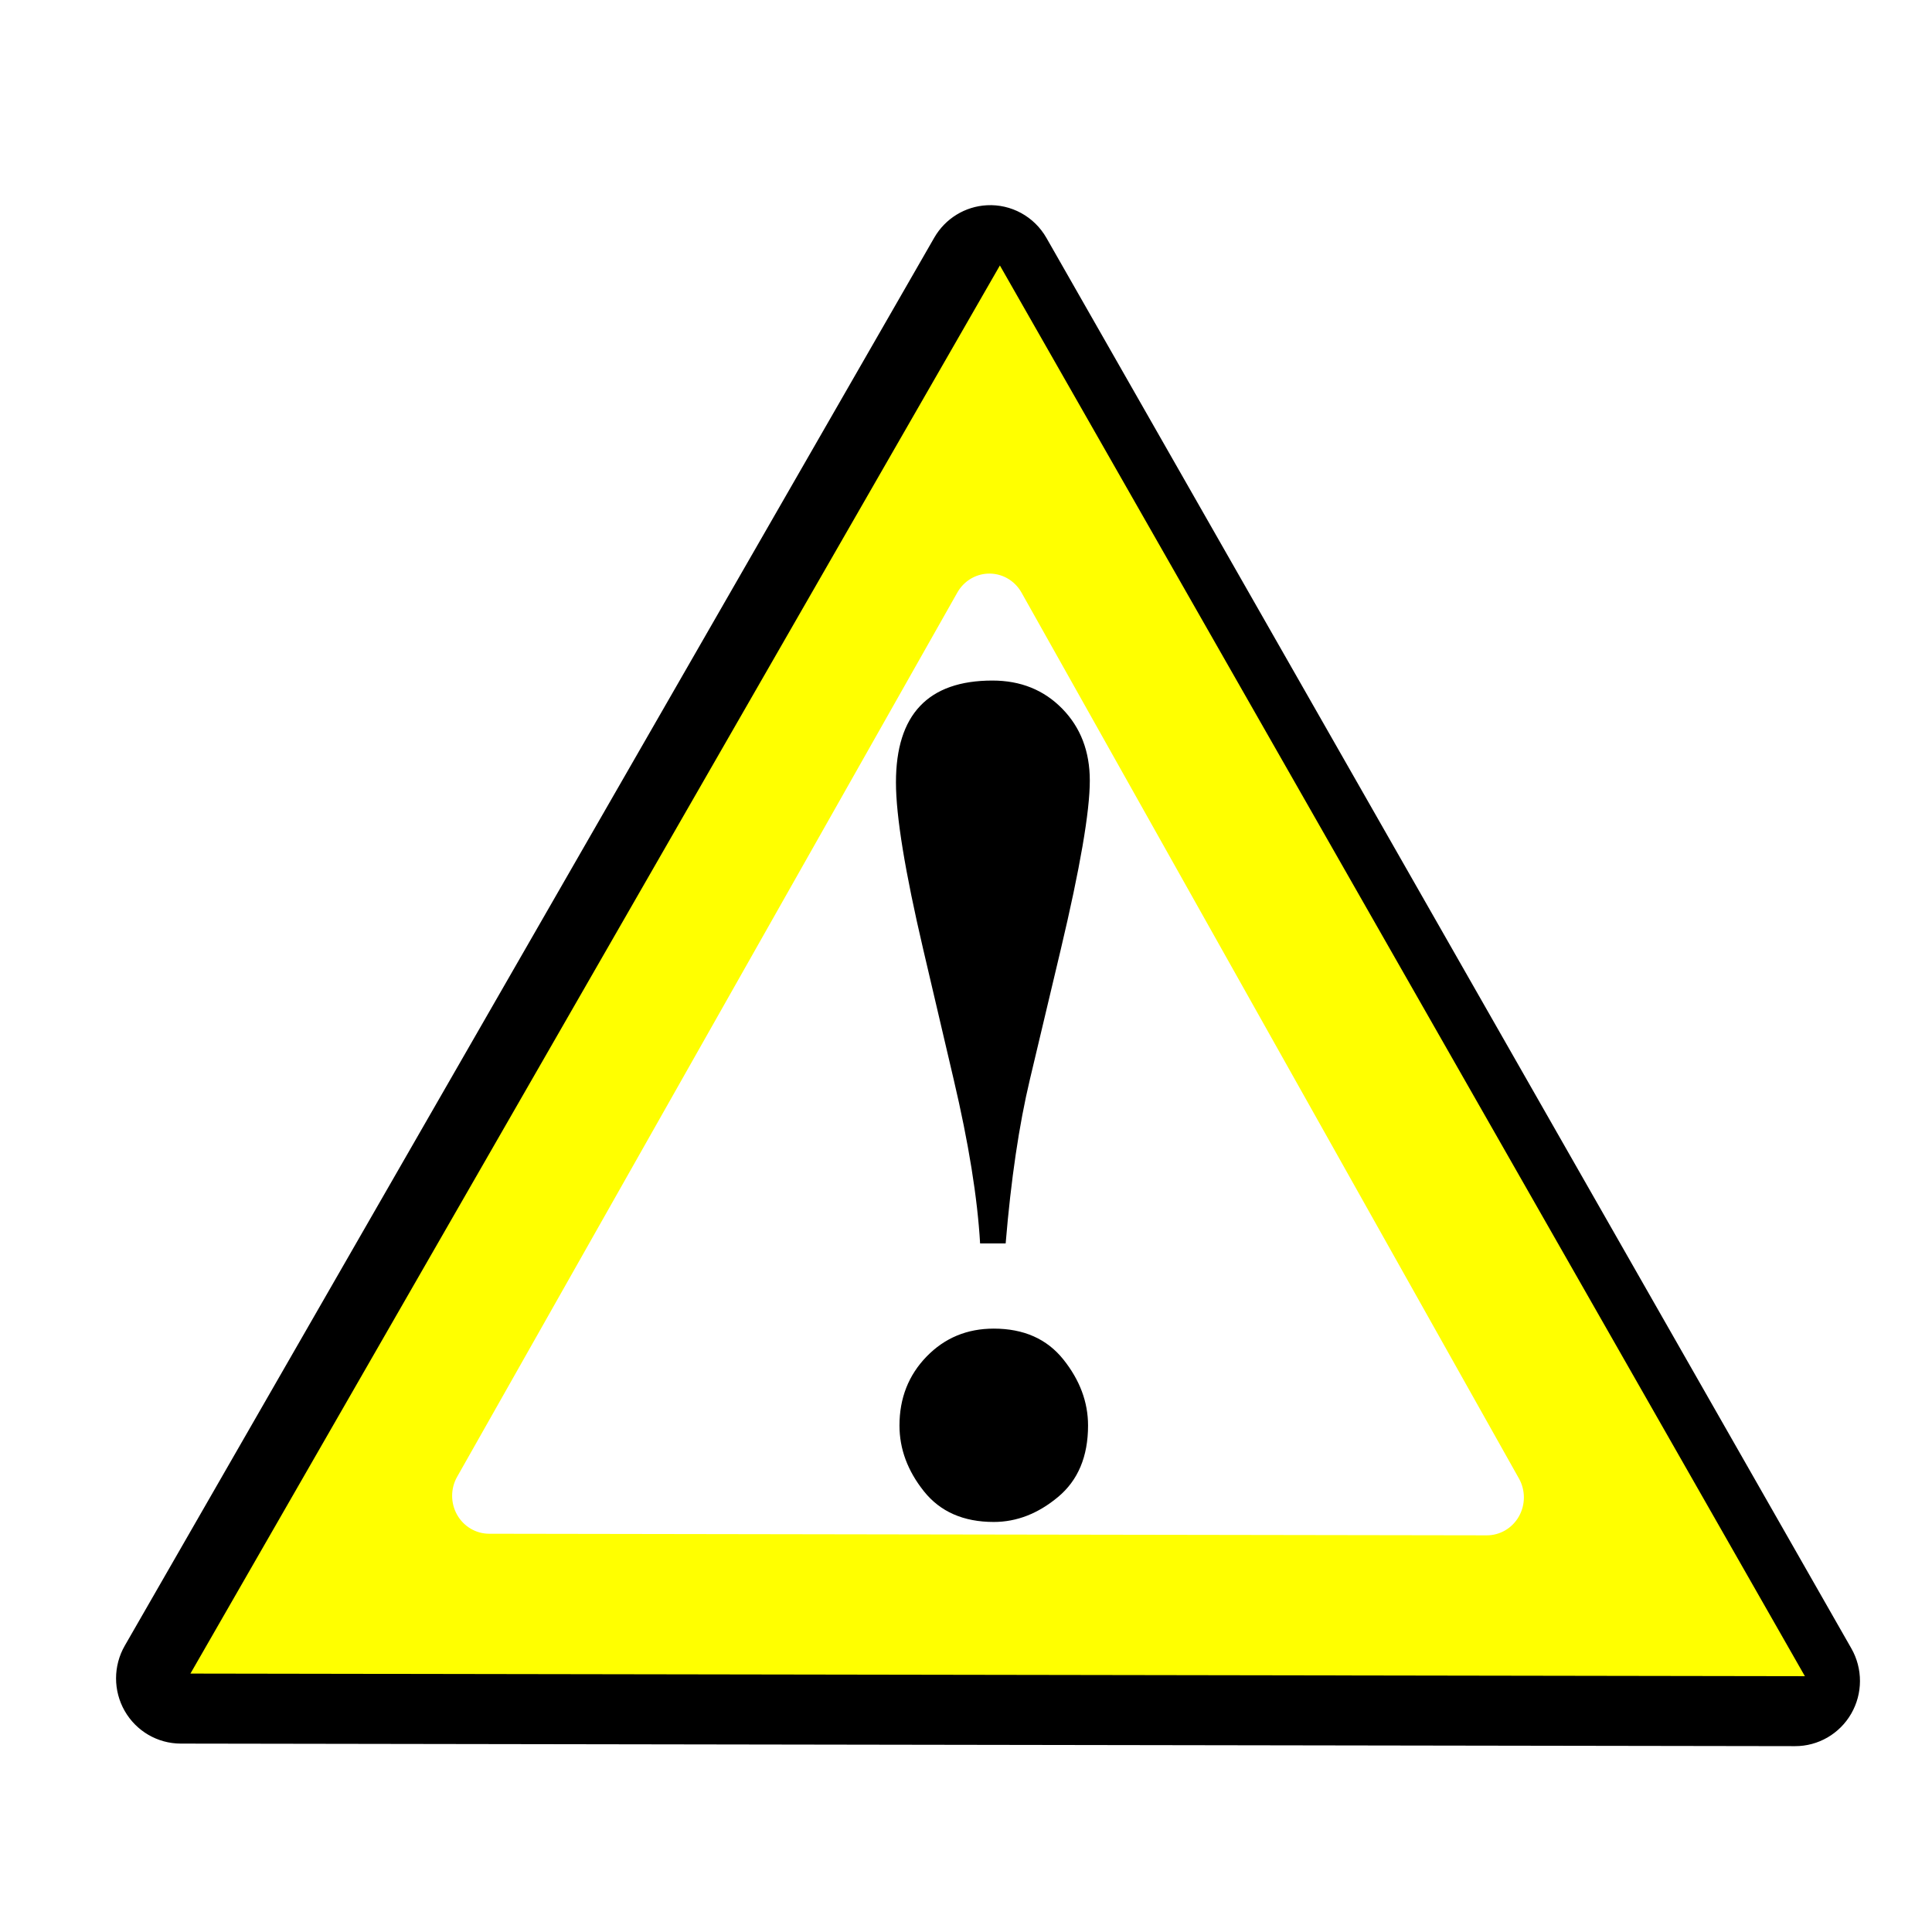
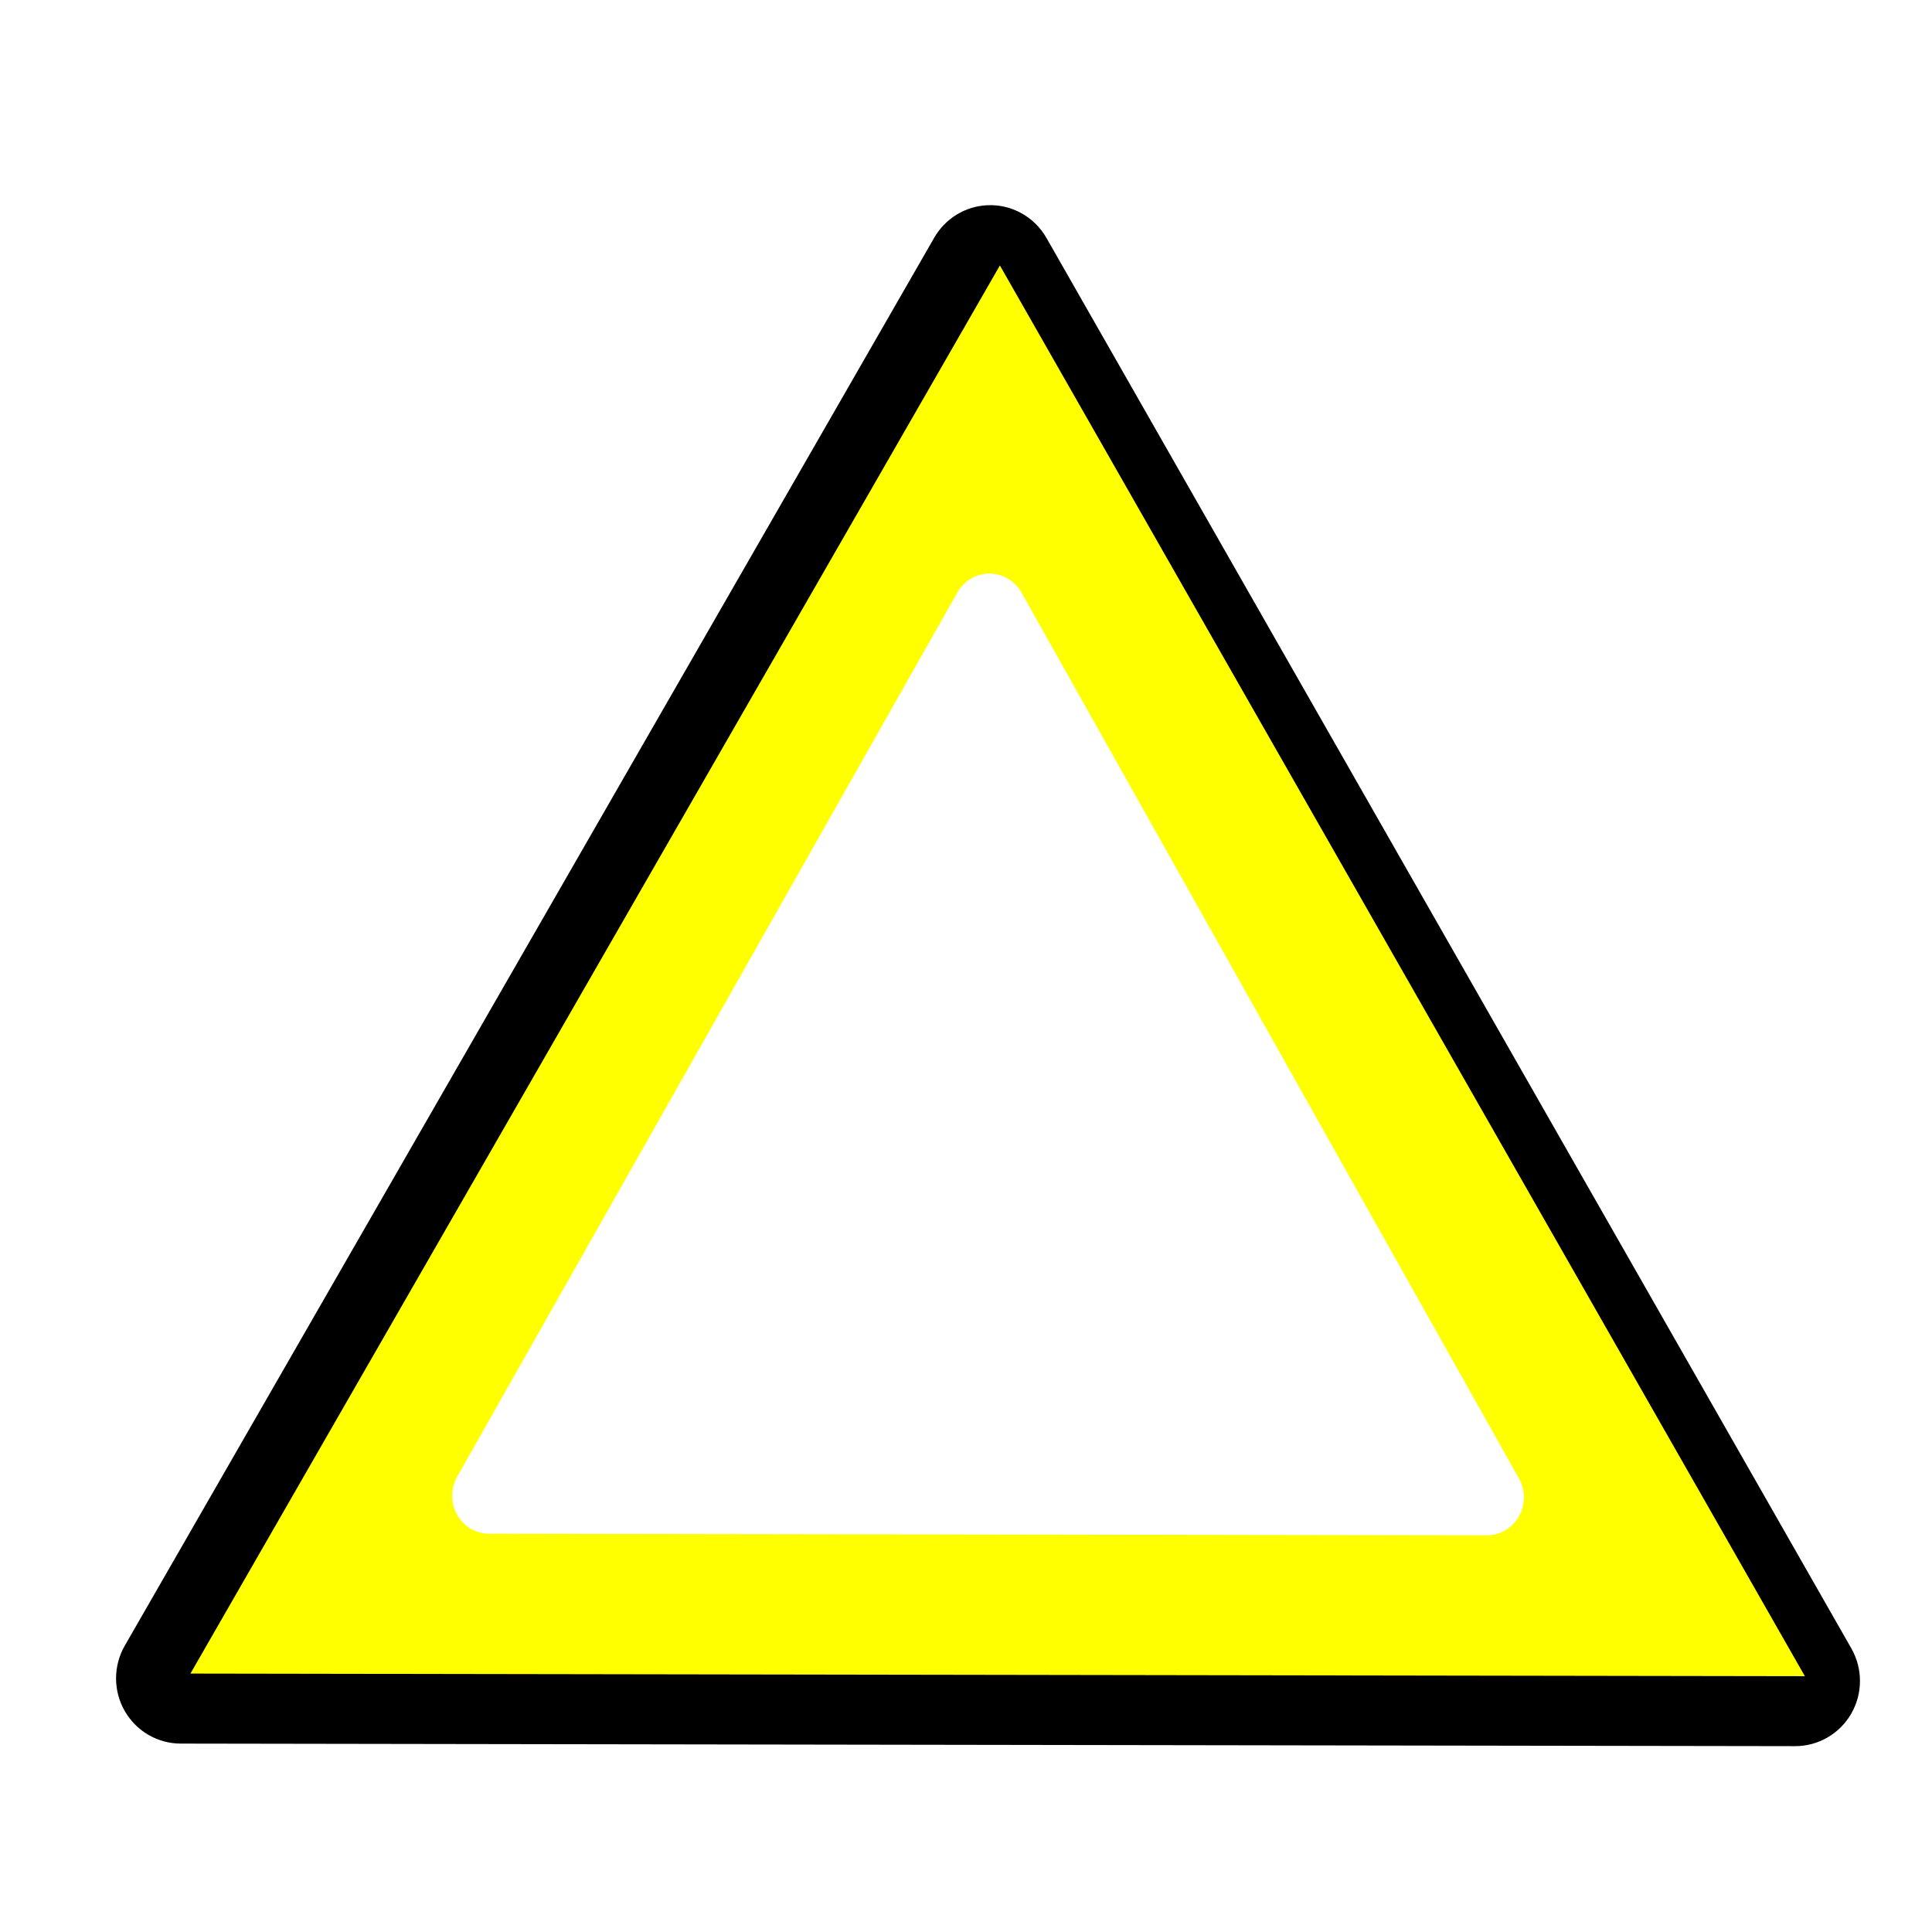
<svg xmlns="http://www.w3.org/2000/svg" xmlns:xlink="http://www.w3.org/1999/xlink" width="400" height="400">
  <title>Black red warning 1</title>
  <defs>
    <filter id="filter3172">
      <feGaussianBlur id="feGaussianBlur3174" stdDeviation="5.092" />
    </filter>
    <linearGradient id="linearGradient3149">
      <stop stop-color="#f19f00" offset="0" id="stop3151" />
      <stop stop-color="#f67805" id="stop3153" offset="1" />
    </linearGradient>
    <linearGradient y2="0.631" y1="0.222" xlink:href="#linearGradient3149" x2="0.603" x1="0.227" id="linearGradient3148" />
  </defs>
  <g>
    <title>Layer 1</title>
    <g id="layer1">
      <path opacity="0" fill="#777777" fill-opacity="0.797" stroke-width="2" stroke-linecap="round" stroke-linejoin="round" stroke-miterlimit="4" filter="url(#filter3172)" id="path3152" d="m217.503,48.378c-4.181,0.217 -7.97,2.547 -10.077,6.193l-167.604,291.537c-2.221,3.865 -2.229,8.631 -0.018,12.503c2.21,3.872 6.301,6.26 10.733,6.266l334.235,0.529c4.433,0.013 8.536,-2.359 10.762,-6.224c2.226,-3.864 2.236,-8.633 0.027,-12.507l-166.668,-292.065c-2.332,-4.07 -6.732,-6.477 -11.388,-6.231l0,0zm0.599,37.462l145.24,254.528l-291.303,-0.453l146.064,-254.075z" />
      <path fill="#000000" stroke="#000000" stroke-width="2" stroke-linecap="round" stroke-linejoin="round" stroke-miterlimit="4" id="path2178" d="m204.381,43.494c-4.181,0.217 -7.97,2.547 -10.077,6.193l-167.605,291.536c-2.221,3.865 -2.228,8.631 -0.018,12.503c2.21,3.872 6.301,6.26 10.732,6.266l334.235,0.529c4.433,0.013 8.536,-2.36 10.762,-6.224c2.226,-3.865 2.236,-8.633 0.027,-12.507l-166.668,-292.066c-2.332,-4.07 -6.732,-6.477 -11.388,-6.231l0,0zm0.599,37.462l145.24,254.528l-291.303,-0.453l146.063,-254.075z" />
      <path fill="#ffff00" stroke="url(#linearGradient3148)" stroke-width="0" stroke-linecap="round" stroke-linejoin="round" stroke-miterlimit="4" fill-rule="nonzero" d="m373.68,347.037l-334.254,-0.54l167.591,-291.536l166.664,292.076z" id="path2160" />
      <path fill="#ffffff" stroke-width="2" stroke-linecap="round" stroke-linejoin="round" stroke-miterlimit="4" id="path19491" d="m204.448,118.765c-2.584,0.137 -4.926,1.599 -6.228,3.89l-103.577,183.102c-1.373,2.427 -1.377,5.421 -0.011,7.852c1.366,2.432 3.894,3.932 6.633,3.935l206.552,0.332c2.739,0.008 5.275,-1.482 6.651,-3.909c1.376,-2.427 1.382,-5.422 0.017,-7.855l-102.998,-183.434c-1.441,-2.556 -4.16,-4.068 -7.038,-3.913l0,0z" />
-       <path fill="#000000" stroke-width="2" id="text2171" d="m208.211,257.441l-5.291,0c-0.547,-9.455 -2.372,-20.776 -5.473,-33.964l-6.294,-26.872c-3.77,-16.111 -5.656,-27.65 -5.656,-34.617c-0,-14.058 6.659,-21.087 19.977,-21.087c5.838,0 10.657,1.944 14.458,5.832c3.801,3.888 5.701,8.849 5.701,14.882c-0,6.407 -2.007,18.071 -6.02,34.99l-6.385,26.872c-2.25,9.455 -3.922,20.776 -5.017,33.964l0,0zm-2.463,17.635c6.203,0 11.007,2.131 14.413,6.392c3.405,4.261 5.108,8.818 5.108,13.67c-0,6.407 -2.068,11.337 -6.203,14.789c-4.135,3.452 -8.575,5.179 -13.318,5.179c-6.264,0 -11.083,-2.115 -14.458,-6.345c-3.375,-4.23 -5.063,-8.771 -5.063,-13.623c-0,-5.661 1.87,-10.419 5.61,-14.276c3.74,-3.857 8.377,-5.785 13.911,-5.785l0,0z" />
    </g>
  </g>
</svg>